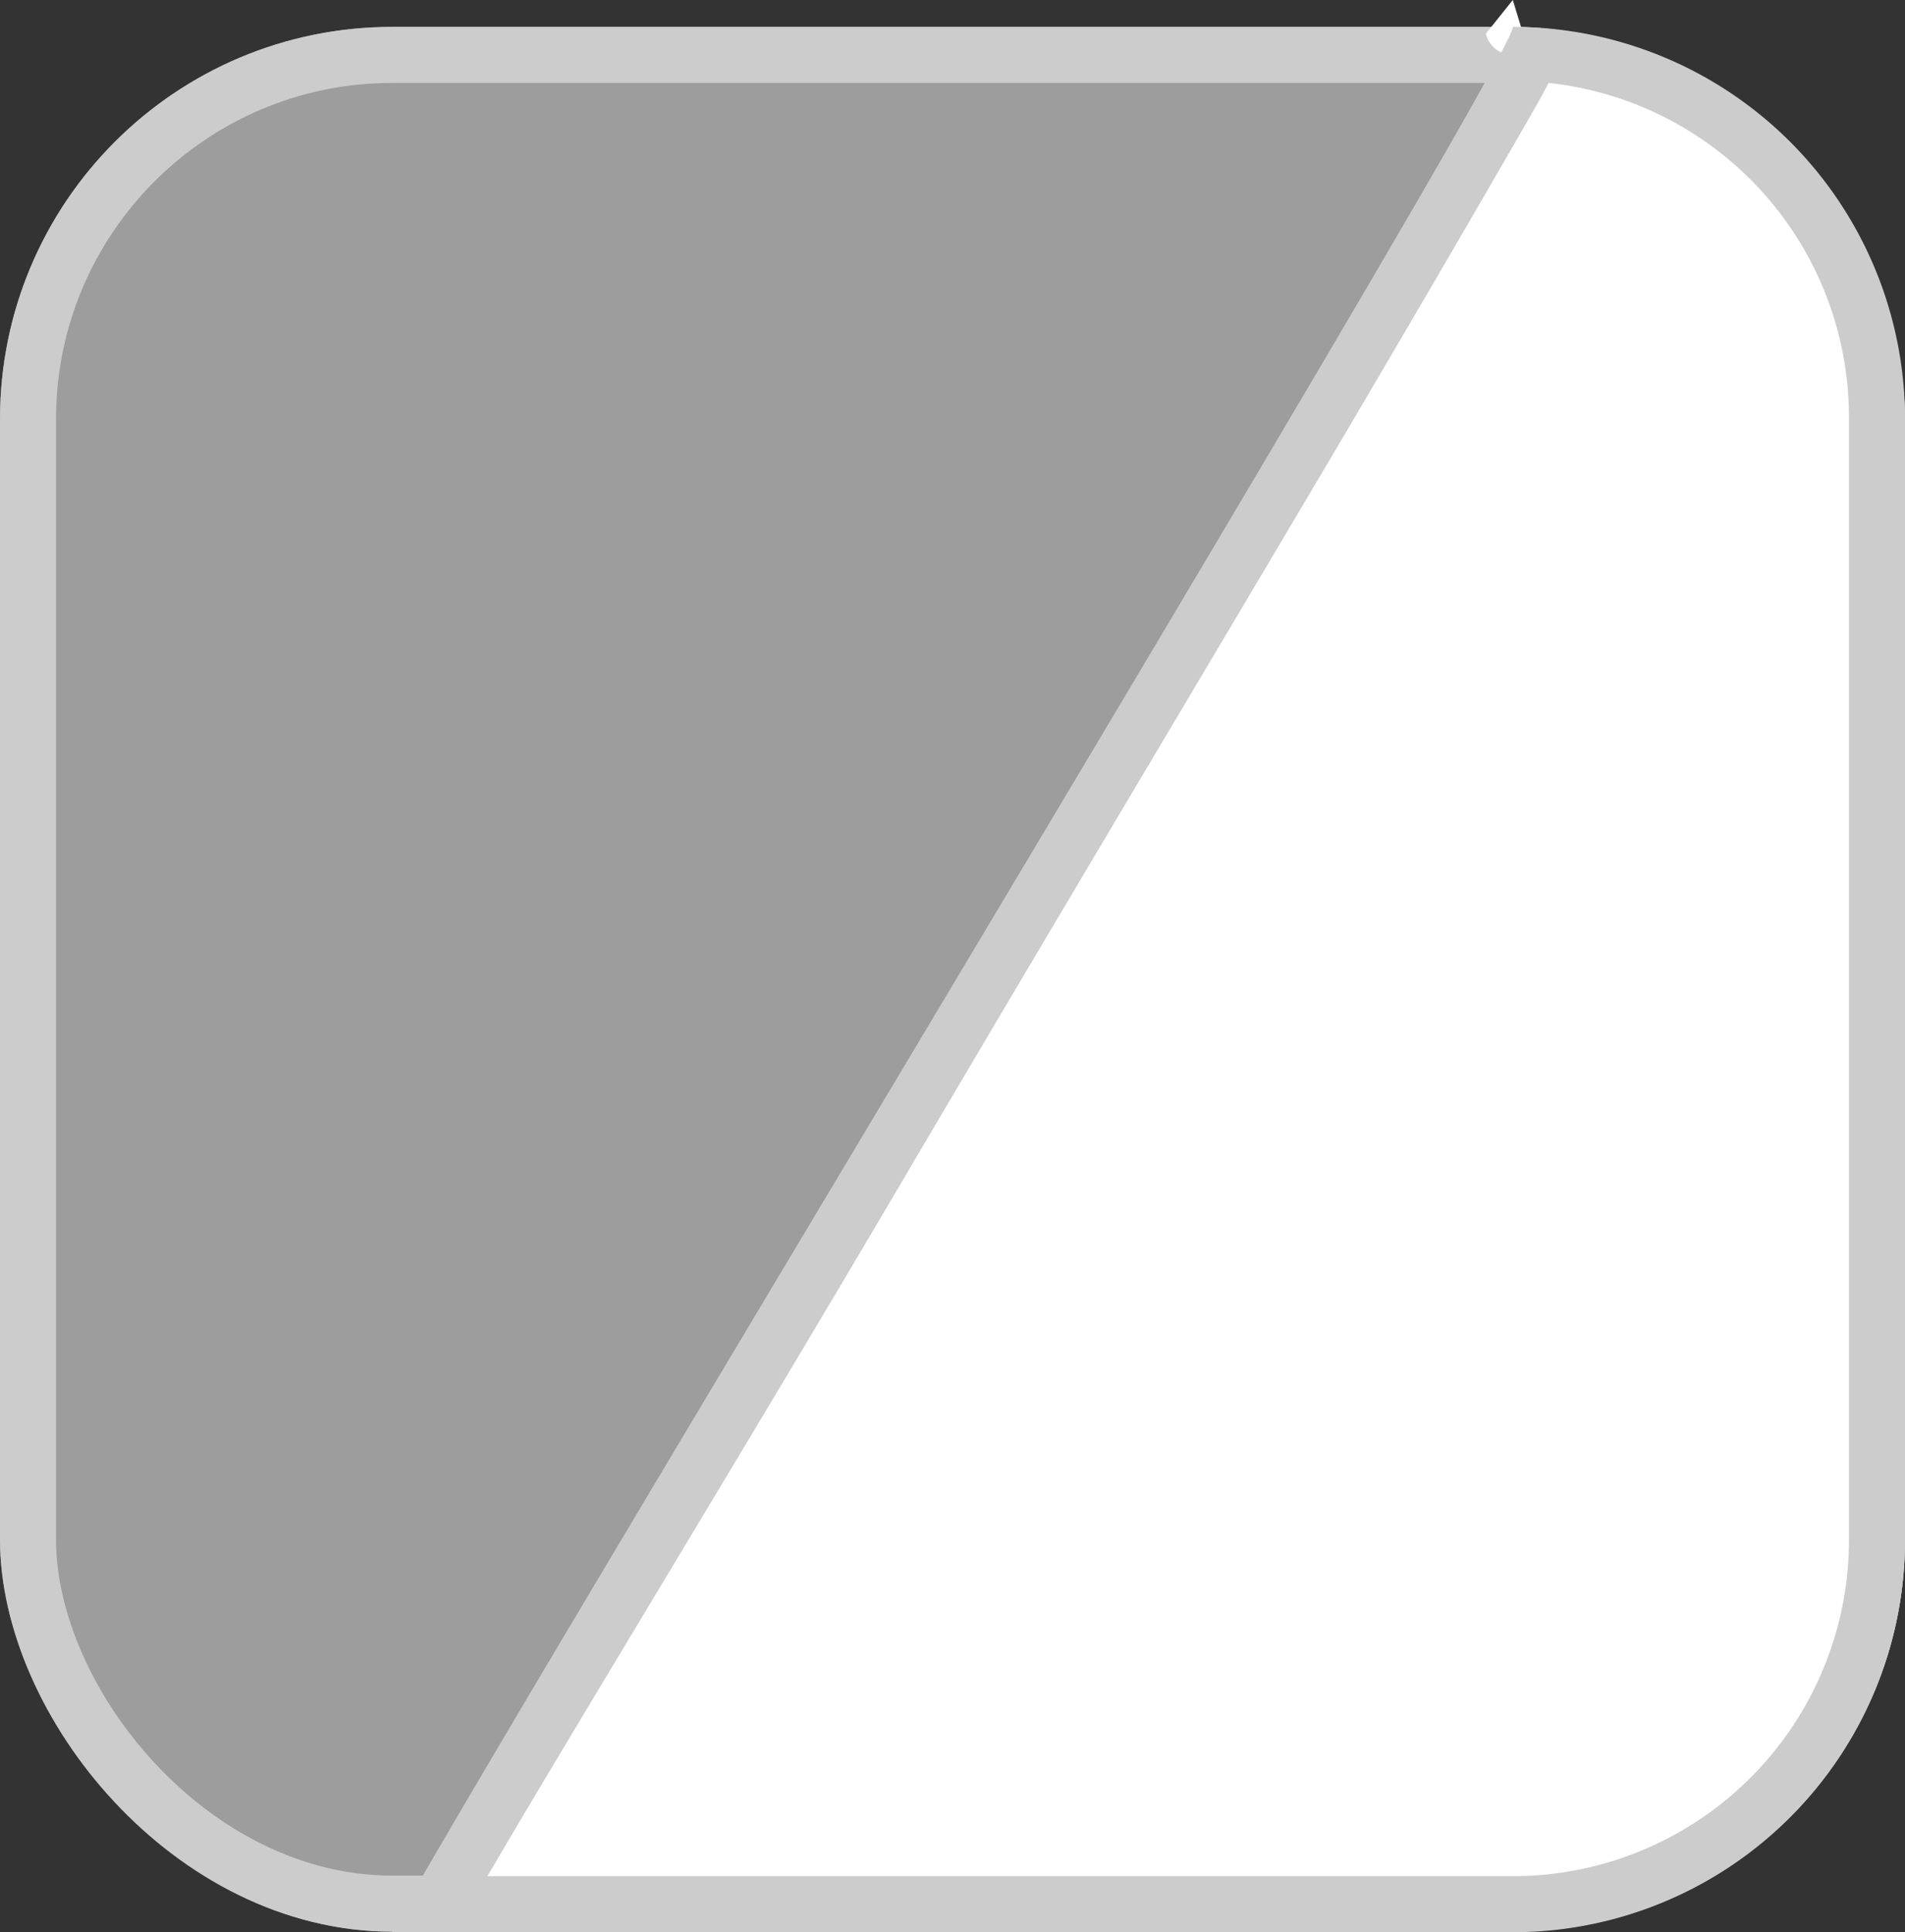
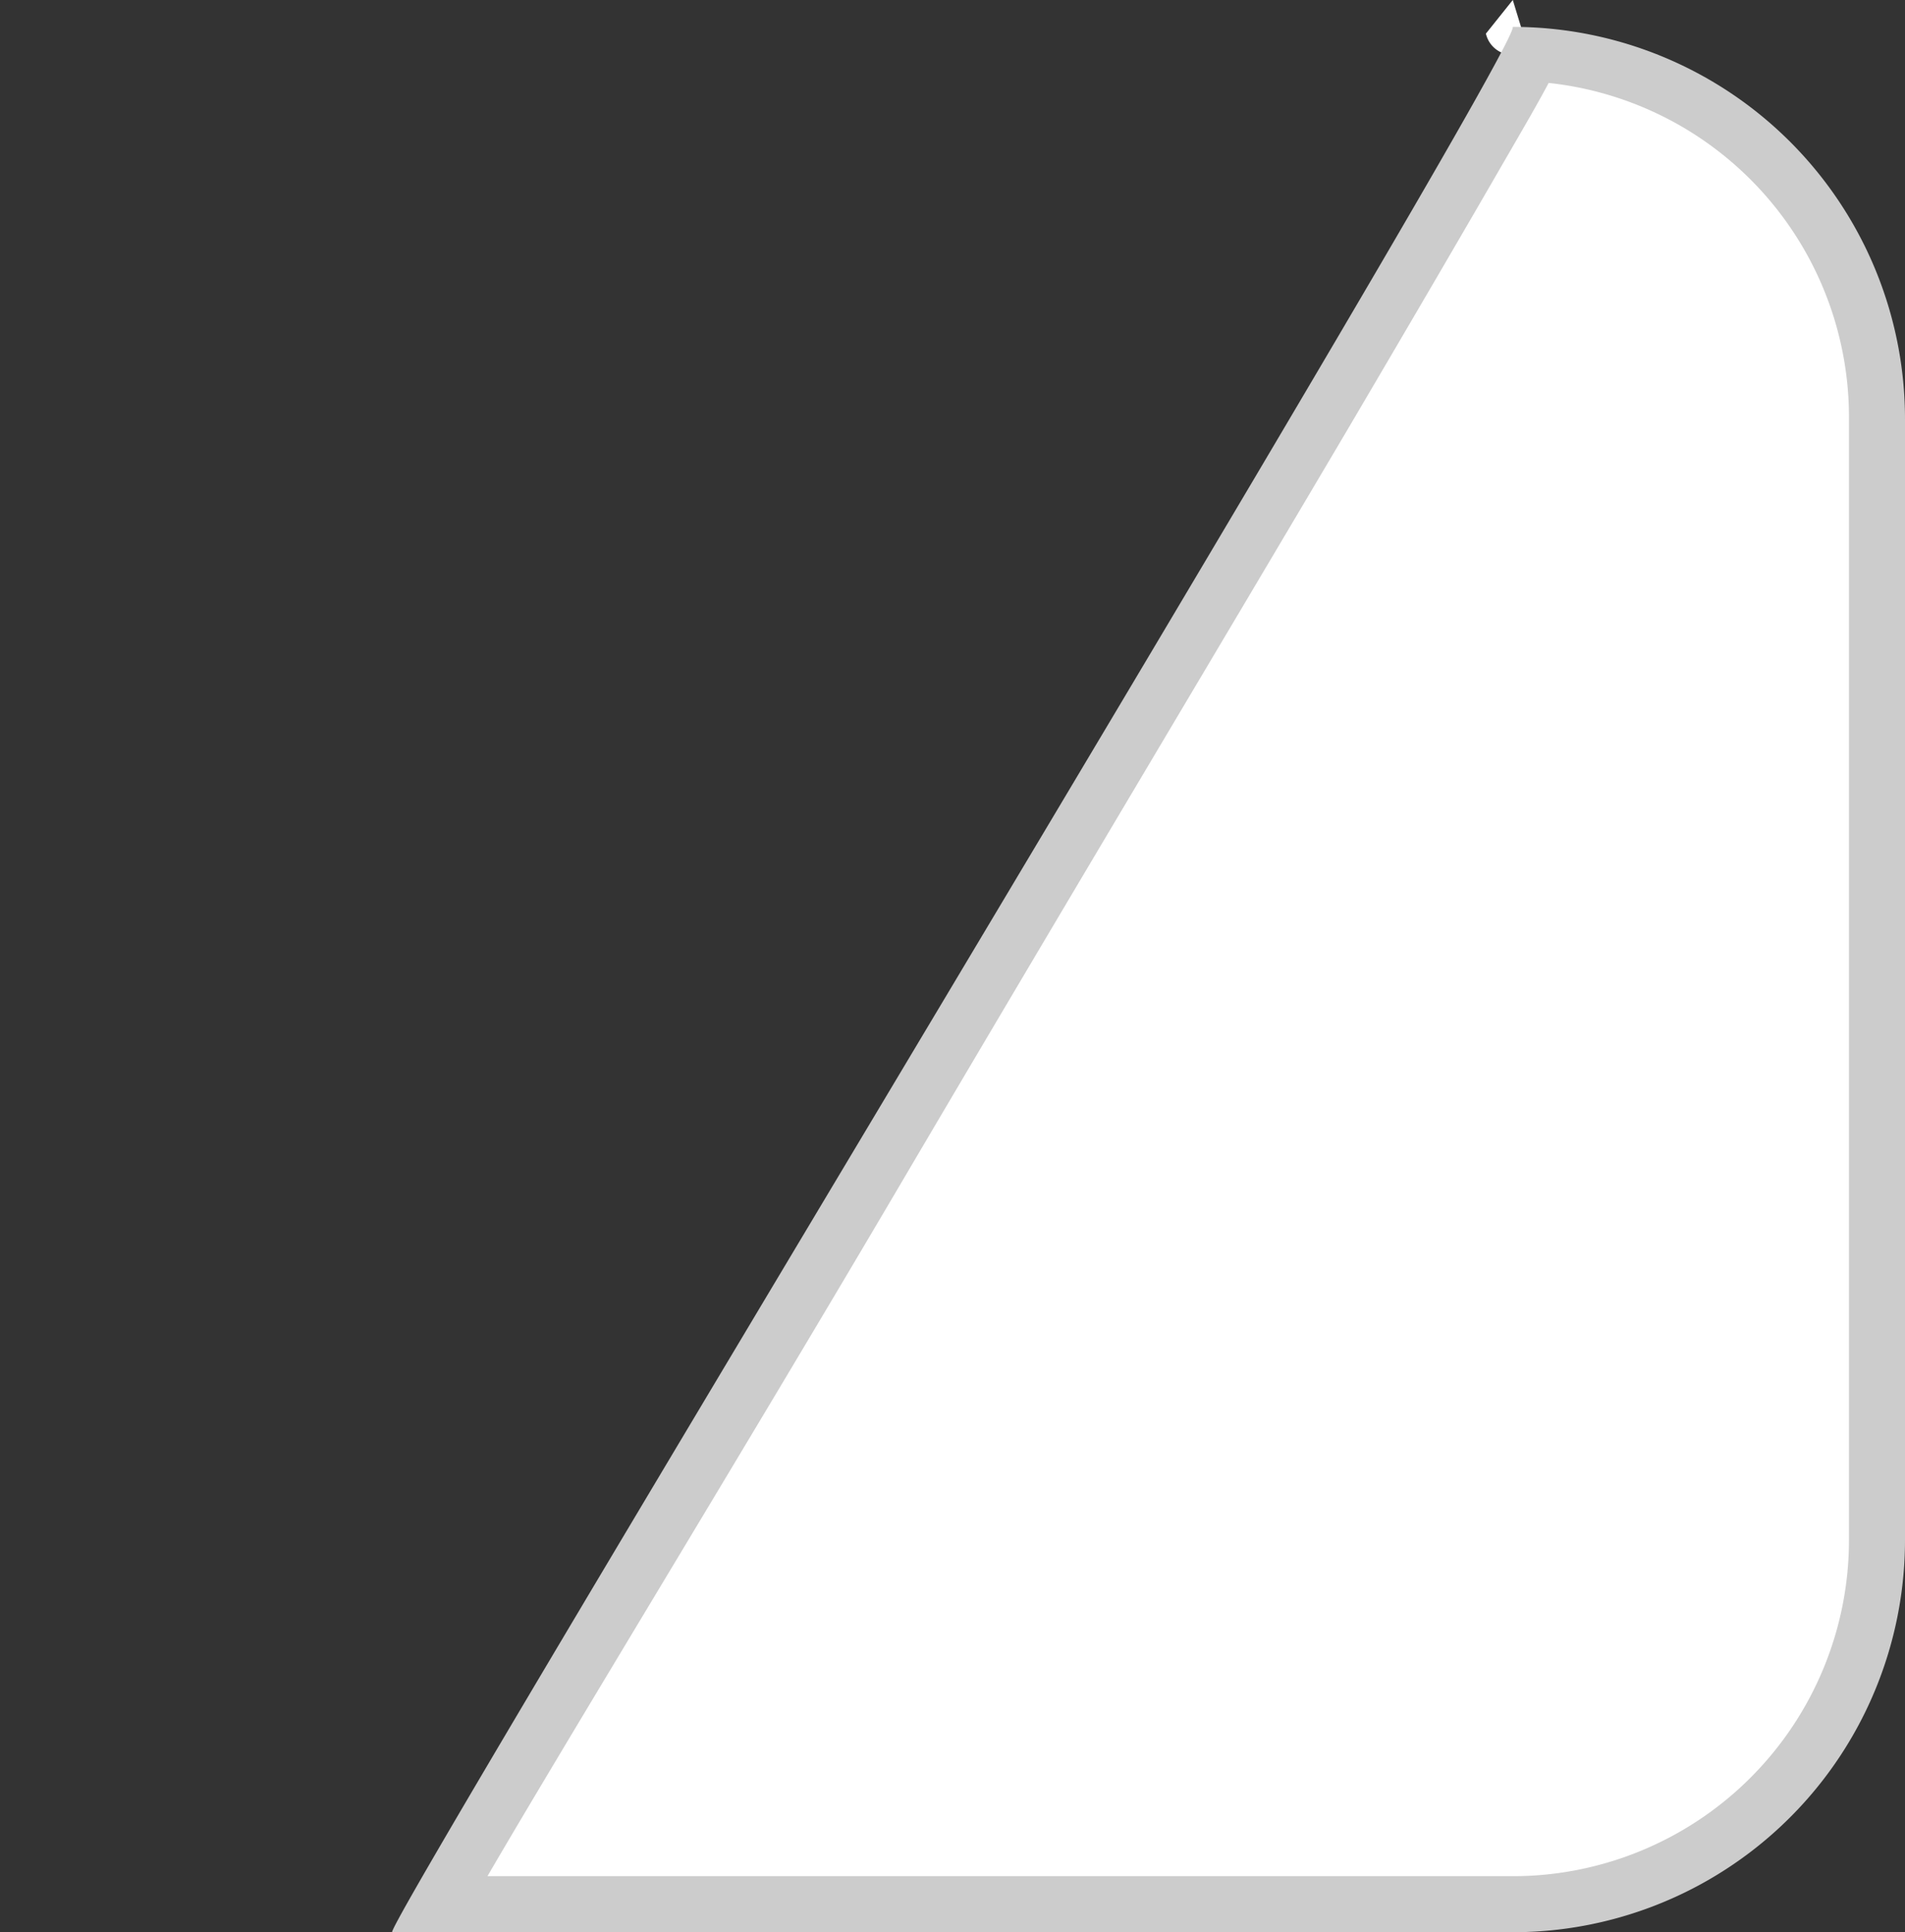
<svg xmlns="http://www.w3.org/2000/svg" viewBox="0 0 34 34.48">
  <rect x="0" y="0" width="34" height="34.48" fill="#333333" stroke="none" />
-   <rect fill="#9d9d9d" height="33.99" rx="7" width="34" y=".48" />
-   <rect fill="none" height="32.99" rx="6.5" stroke="#ccc" width="33" x=".5" y=".98" />
  <g transform="translate(0 .48)">
    <path d="m27 33.5h-19.17c1.1-1.92 4.47-7.56 7.75-13 2.84-4.74 5.77-9.64 8-13.49 1.23-2.09 2.14-3.65 2.78-4.75.49-.88.78-1.38.93-1.7a6.51 6.51 0 0 1 6.21 6.44v20a6.51 6.51 0 0 1 -6.5 6.5zm0-33a.49.49 0 0 1 -.48-.38l.48-.6.22.72z" fill="#fff" />
    <path d="m27.64 1c-.18.34-.44.79-.8 1.41-.64 1.11-1.55 2.67-2.78 4.76-2.28 3.86-5.21 8.76-8 13.5s-5.98 9.96-7.36 12.33h18.3a6 6 0 0 0 6-6v-20a6 6 0 0 0 -5.36-6m-.64-1a7 7 0 0 1 7 7v20a7 7 0 0 1 -7 7h-20c-.23 0 20.12-33.54 20-34z" fill="#ccc" />
  </g>
</svg>